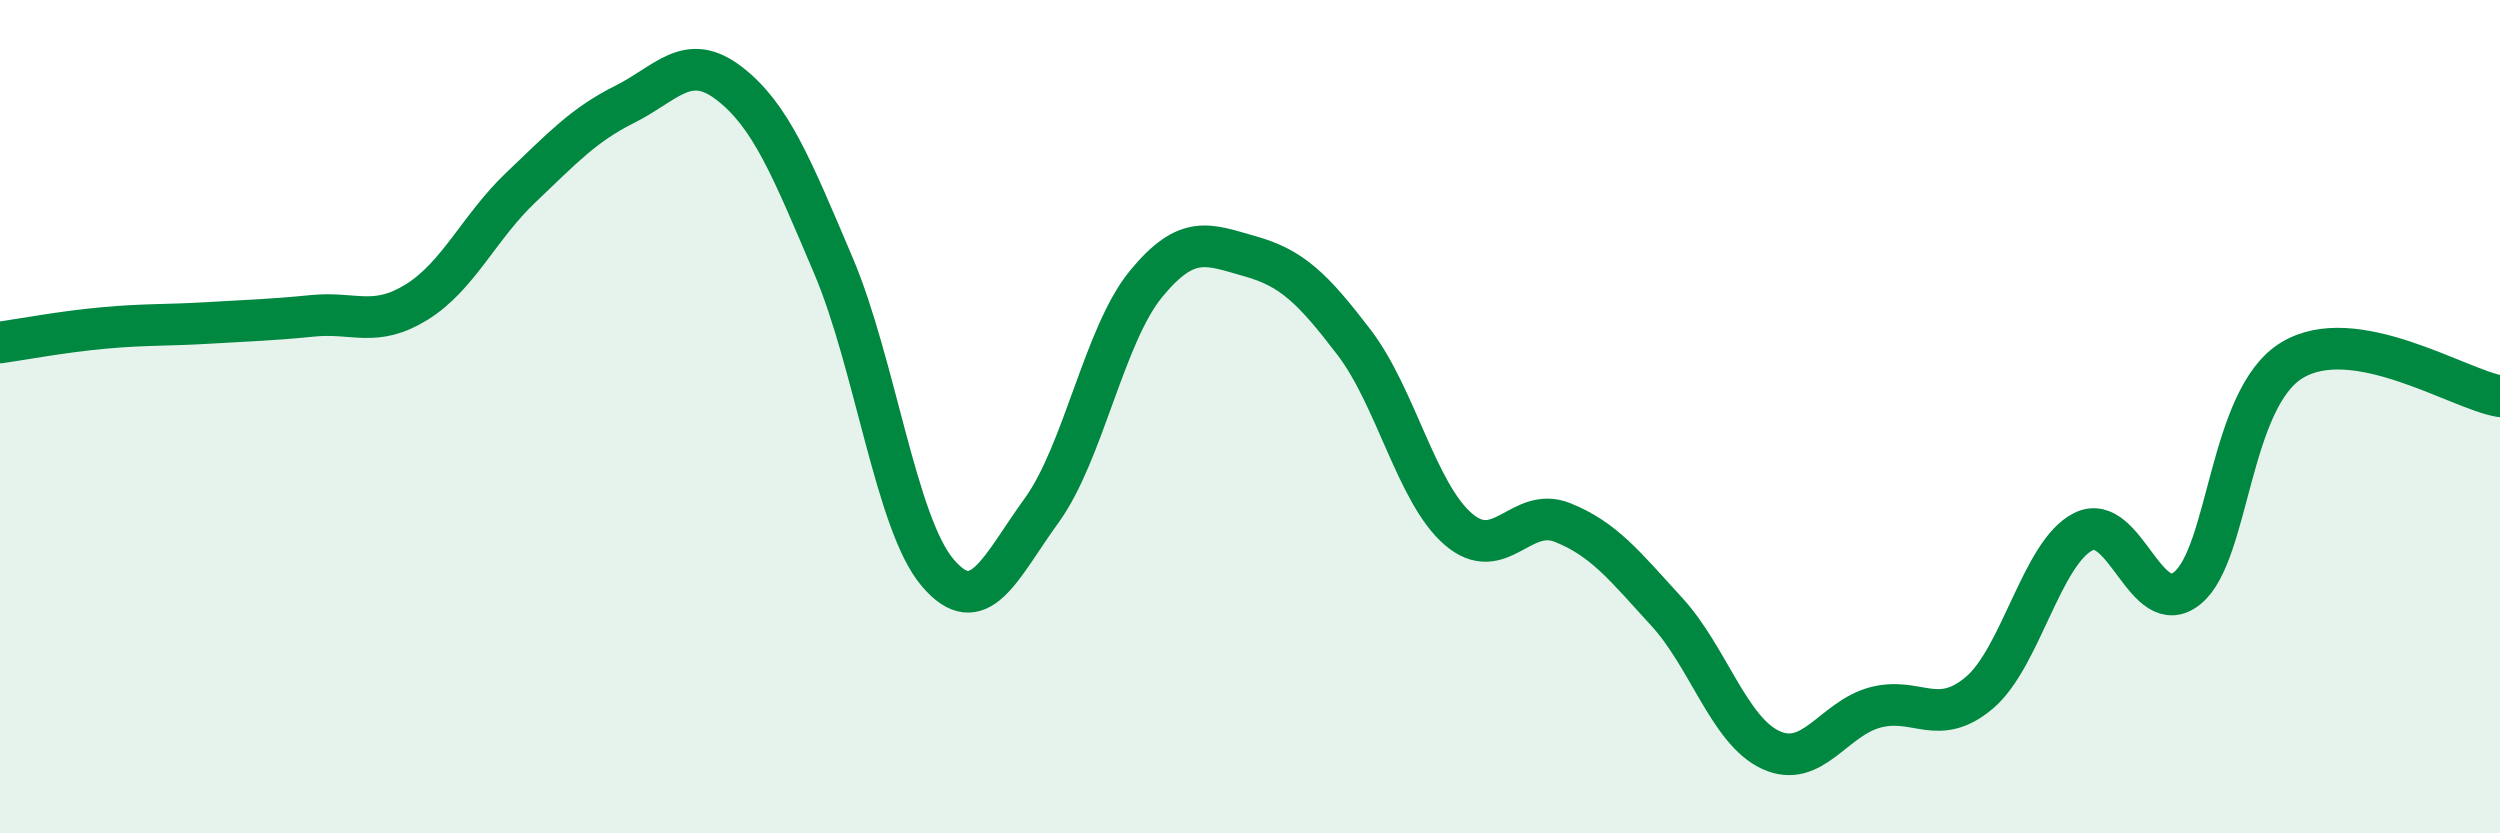
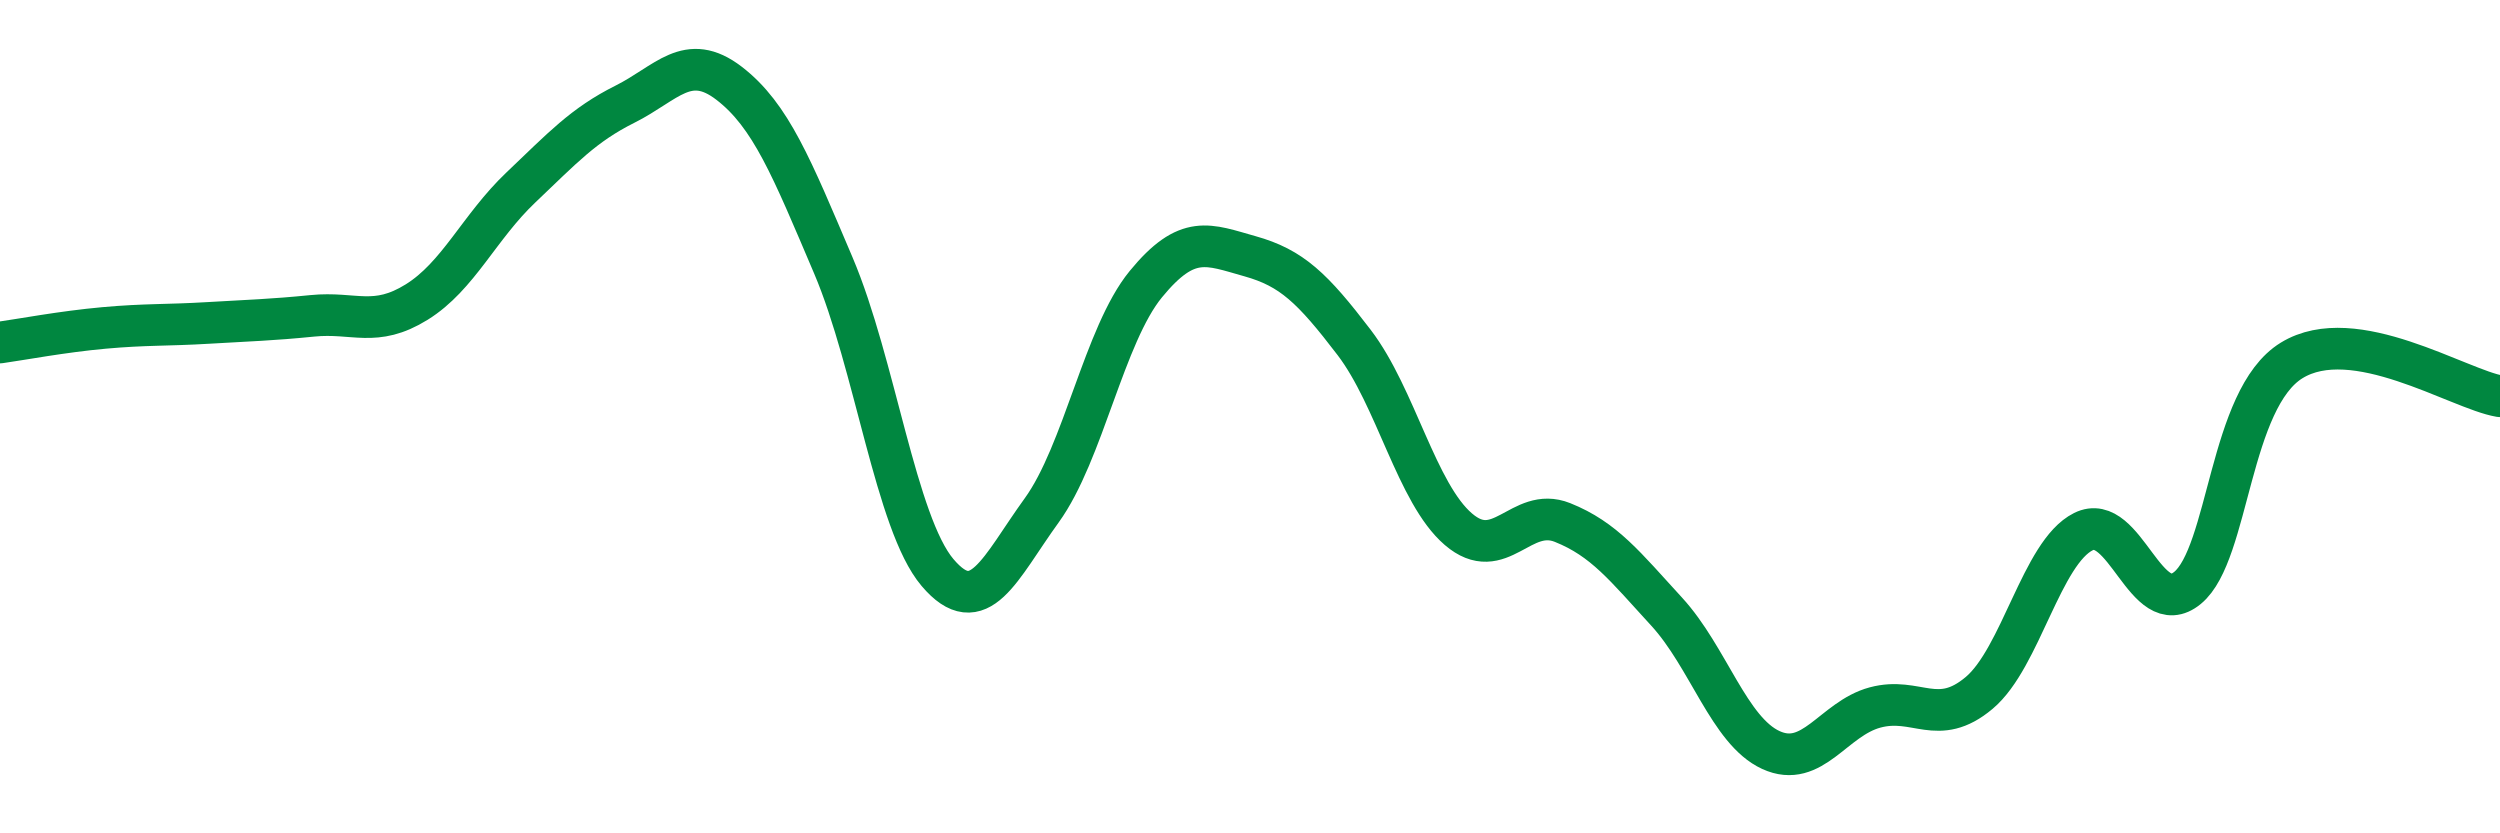
<svg xmlns="http://www.w3.org/2000/svg" width="60" height="20" viewBox="0 0 60 20">
-   <path d="M 0,8.22 C 0.5,8.15 1.5,7.96 2.5,7.87 C 3.5,7.78 4,7.81 5,7.75 C 6,7.69 6.5,7.68 7.5,7.58 C 8.5,7.48 9,7.87 10,7.25 C 11,6.63 11.5,5.45 12.5,4.5 C 13.5,3.55 14,3 15,2.5 C 16,2 16.5,1.23 17.5,2 C 18.5,2.77 19,4.02 20,6.37 C 21,8.72 21.5,12.56 22.5,13.74 C 23.5,14.92 24,13.63 25,12.25 C 26,10.87 26.5,8.04 27.5,6.82 C 28.5,5.6 29,5.87 30,6.15 C 31,6.43 31.5,6.91 32.5,8.22 C 33.5,9.53 34,11.84 35,12.7 C 36,13.56 36.5,12.14 37.5,12.54 C 38.5,12.94 39,13.59 40,14.68 C 41,15.77 41.5,17.54 42.5,18 C 43.5,18.46 44,17.25 45,16.98 C 46,16.71 46.5,17.47 47.5,16.63 C 48.5,15.79 49,13.26 50,12.76 C 51,12.26 51.5,14.93 52.5,14.11 C 53.5,13.29 53.5,9.57 55,8.65 C 56.5,7.73 59,9.34 60,9.51L60 20L0 20Z" fill="#008740" opacity="0.1" stroke-linecap="round" stroke-linejoin="round" />
  <path d="M 0,8.22 C 0.5,8.15 1.5,7.96 2.5,7.87 C 3.5,7.78 4,7.81 5,7.75 C 6,7.69 6.5,7.68 7.5,7.58 C 8.5,7.48 9,7.87 10,7.25 C 11,6.63 11.5,5.45 12.5,4.5 C 13.5,3.55 14,3 15,2.5 C 16,2 16.5,1.23 17.5,2 C 18.5,2.77 19,4.02 20,6.37 C 21,8.72 21.5,12.56 22.5,13.74 C 23.5,14.92 24,13.63 25,12.25 C 26,10.87 26.5,8.04 27.5,6.82 C 28.5,5.6 29,5.87 30,6.15 C 31,6.43 31.5,6.91 32.5,8.22 C 33.5,9.53 34,11.84 35,12.7 C 36,13.56 36.5,12.14 37.5,12.54 C 38.5,12.94 39,13.59 40,14.68 C 41,15.77 41.5,17.54 42.5,18 C 43.5,18.46 44,17.25 45,16.98 C 46,16.71 46.5,17.47 47.5,16.63 C 48.5,15.79 49,13.26 50,12.76 C 51,12.26 51.5,14.93 52.5,14.11 C 53.5,13.29 53.5,9.57 55,8.65 C 56.5,7.73 59,9.34 60,9.51" stroke="#008740" stroke-width="1" fill="none" stroke-linecap="round" stroke-linejoin="round" />
</svg>